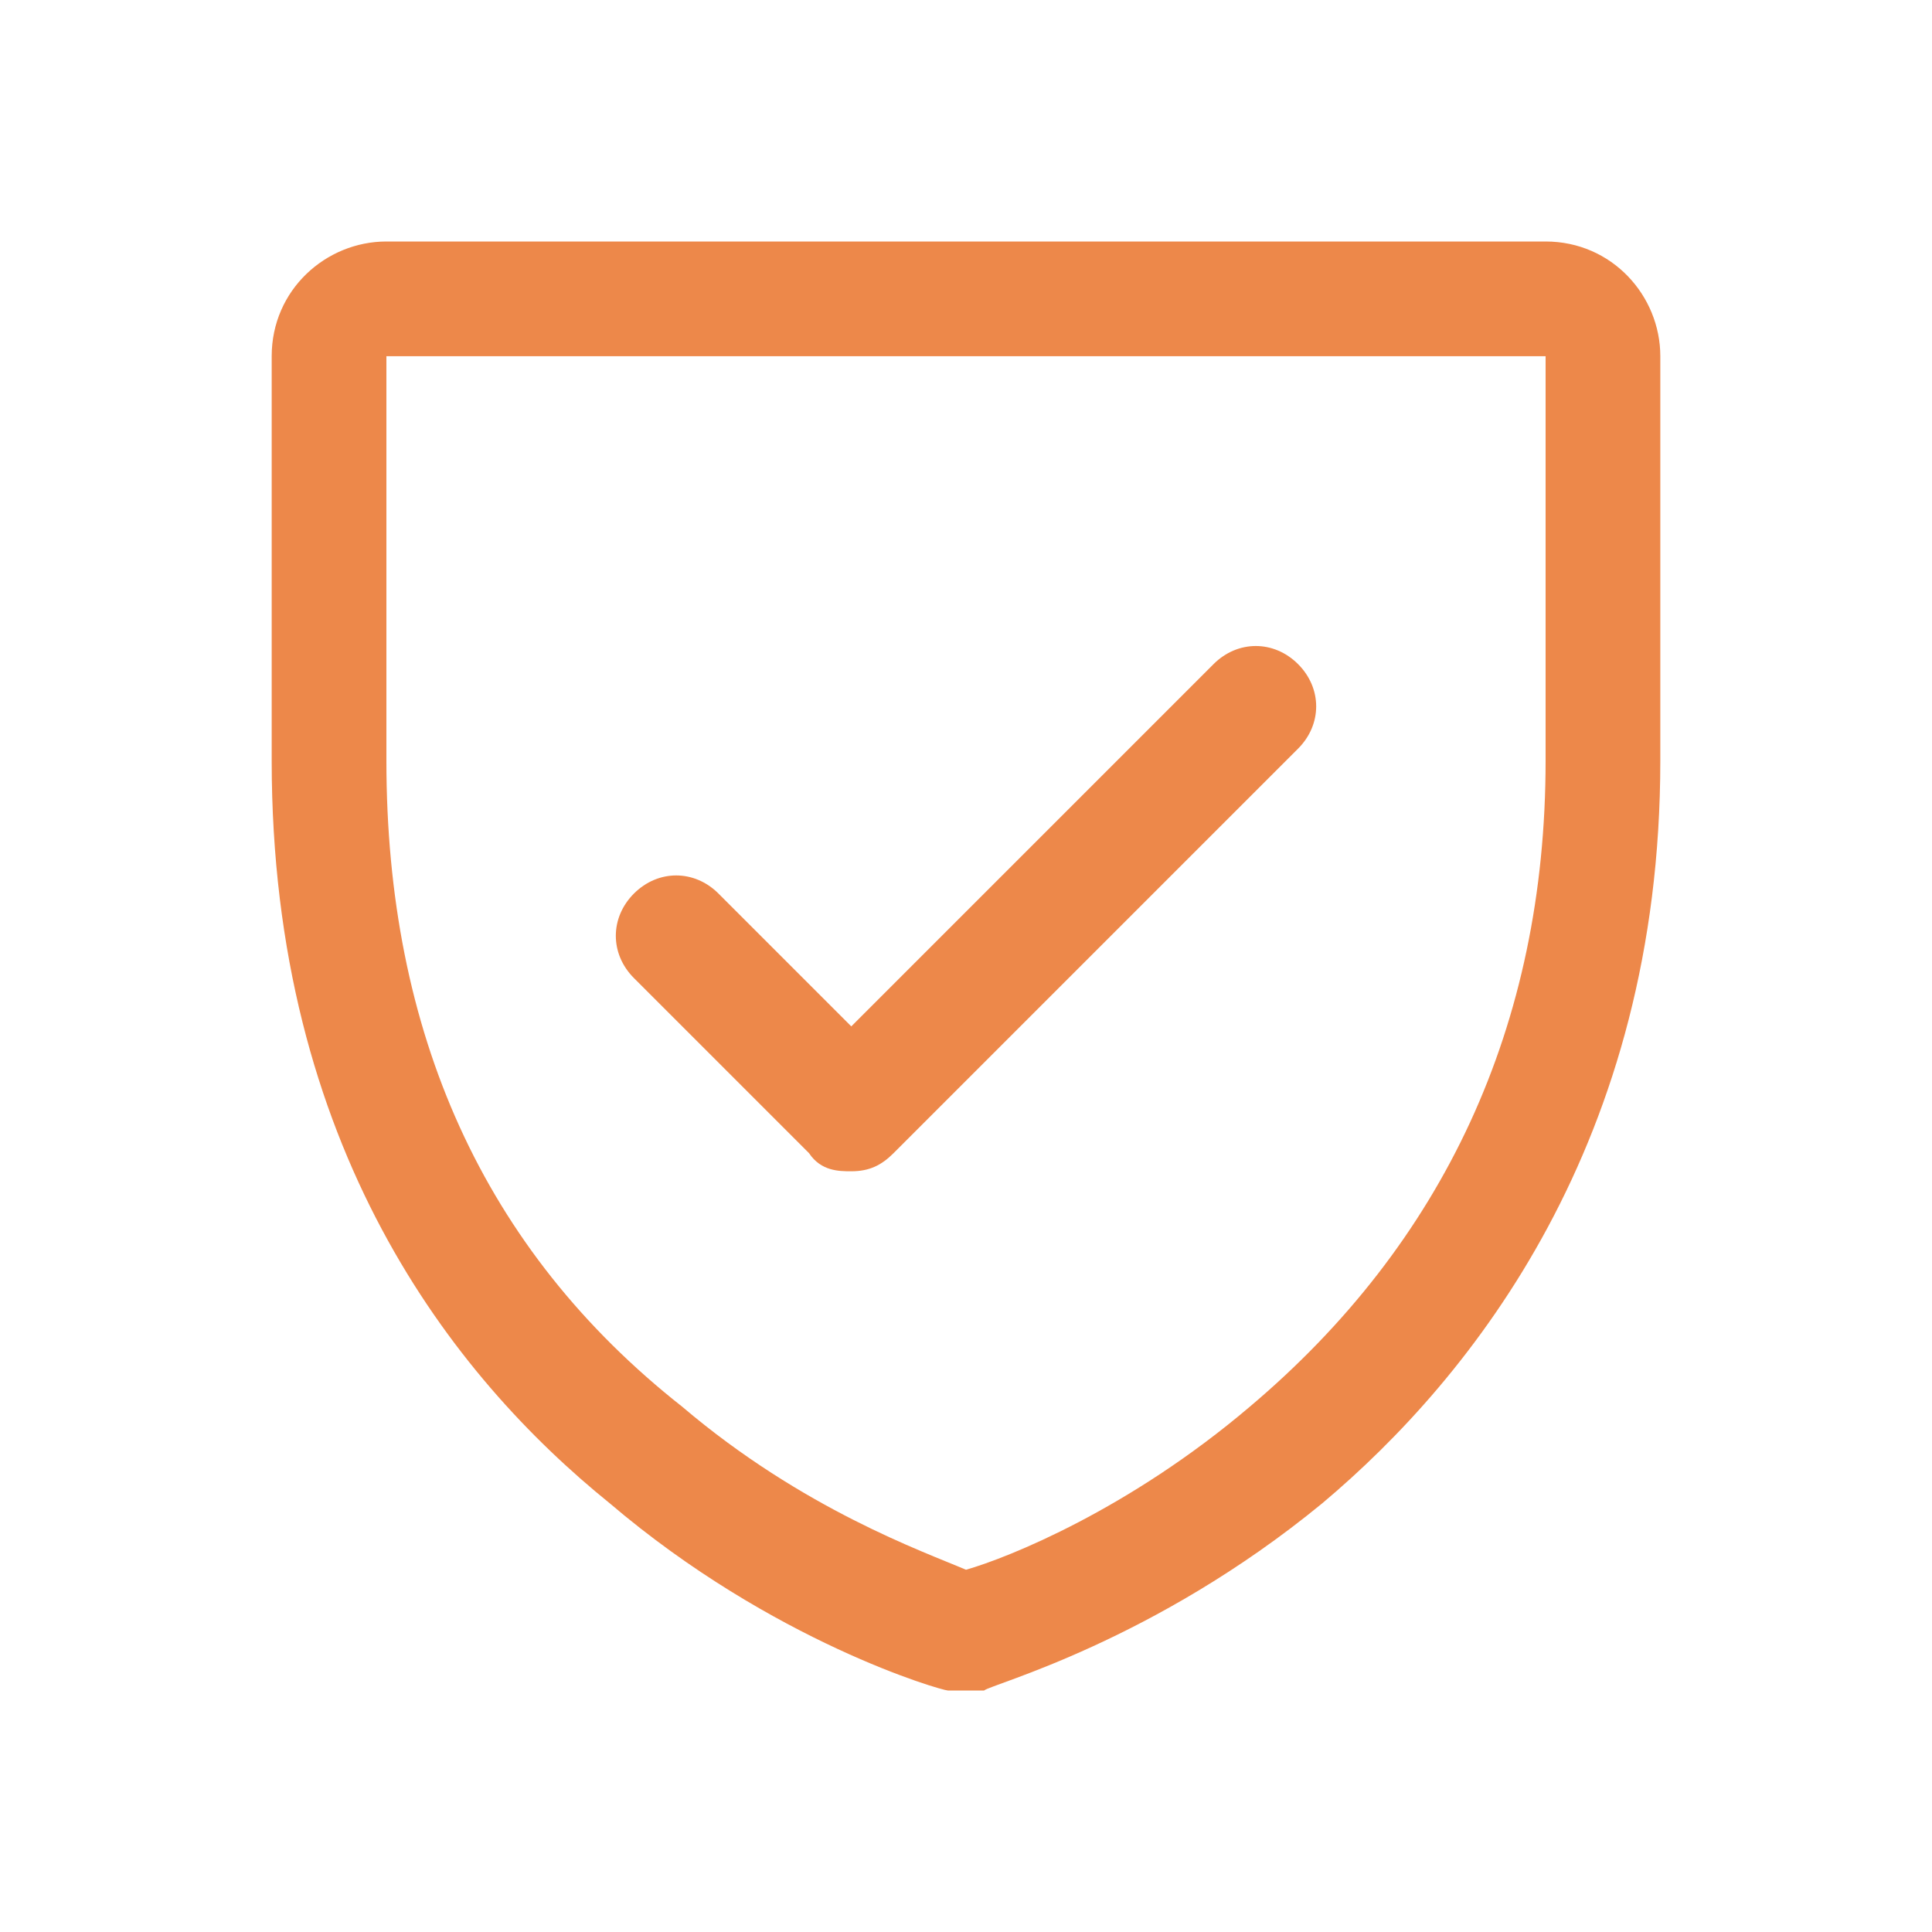
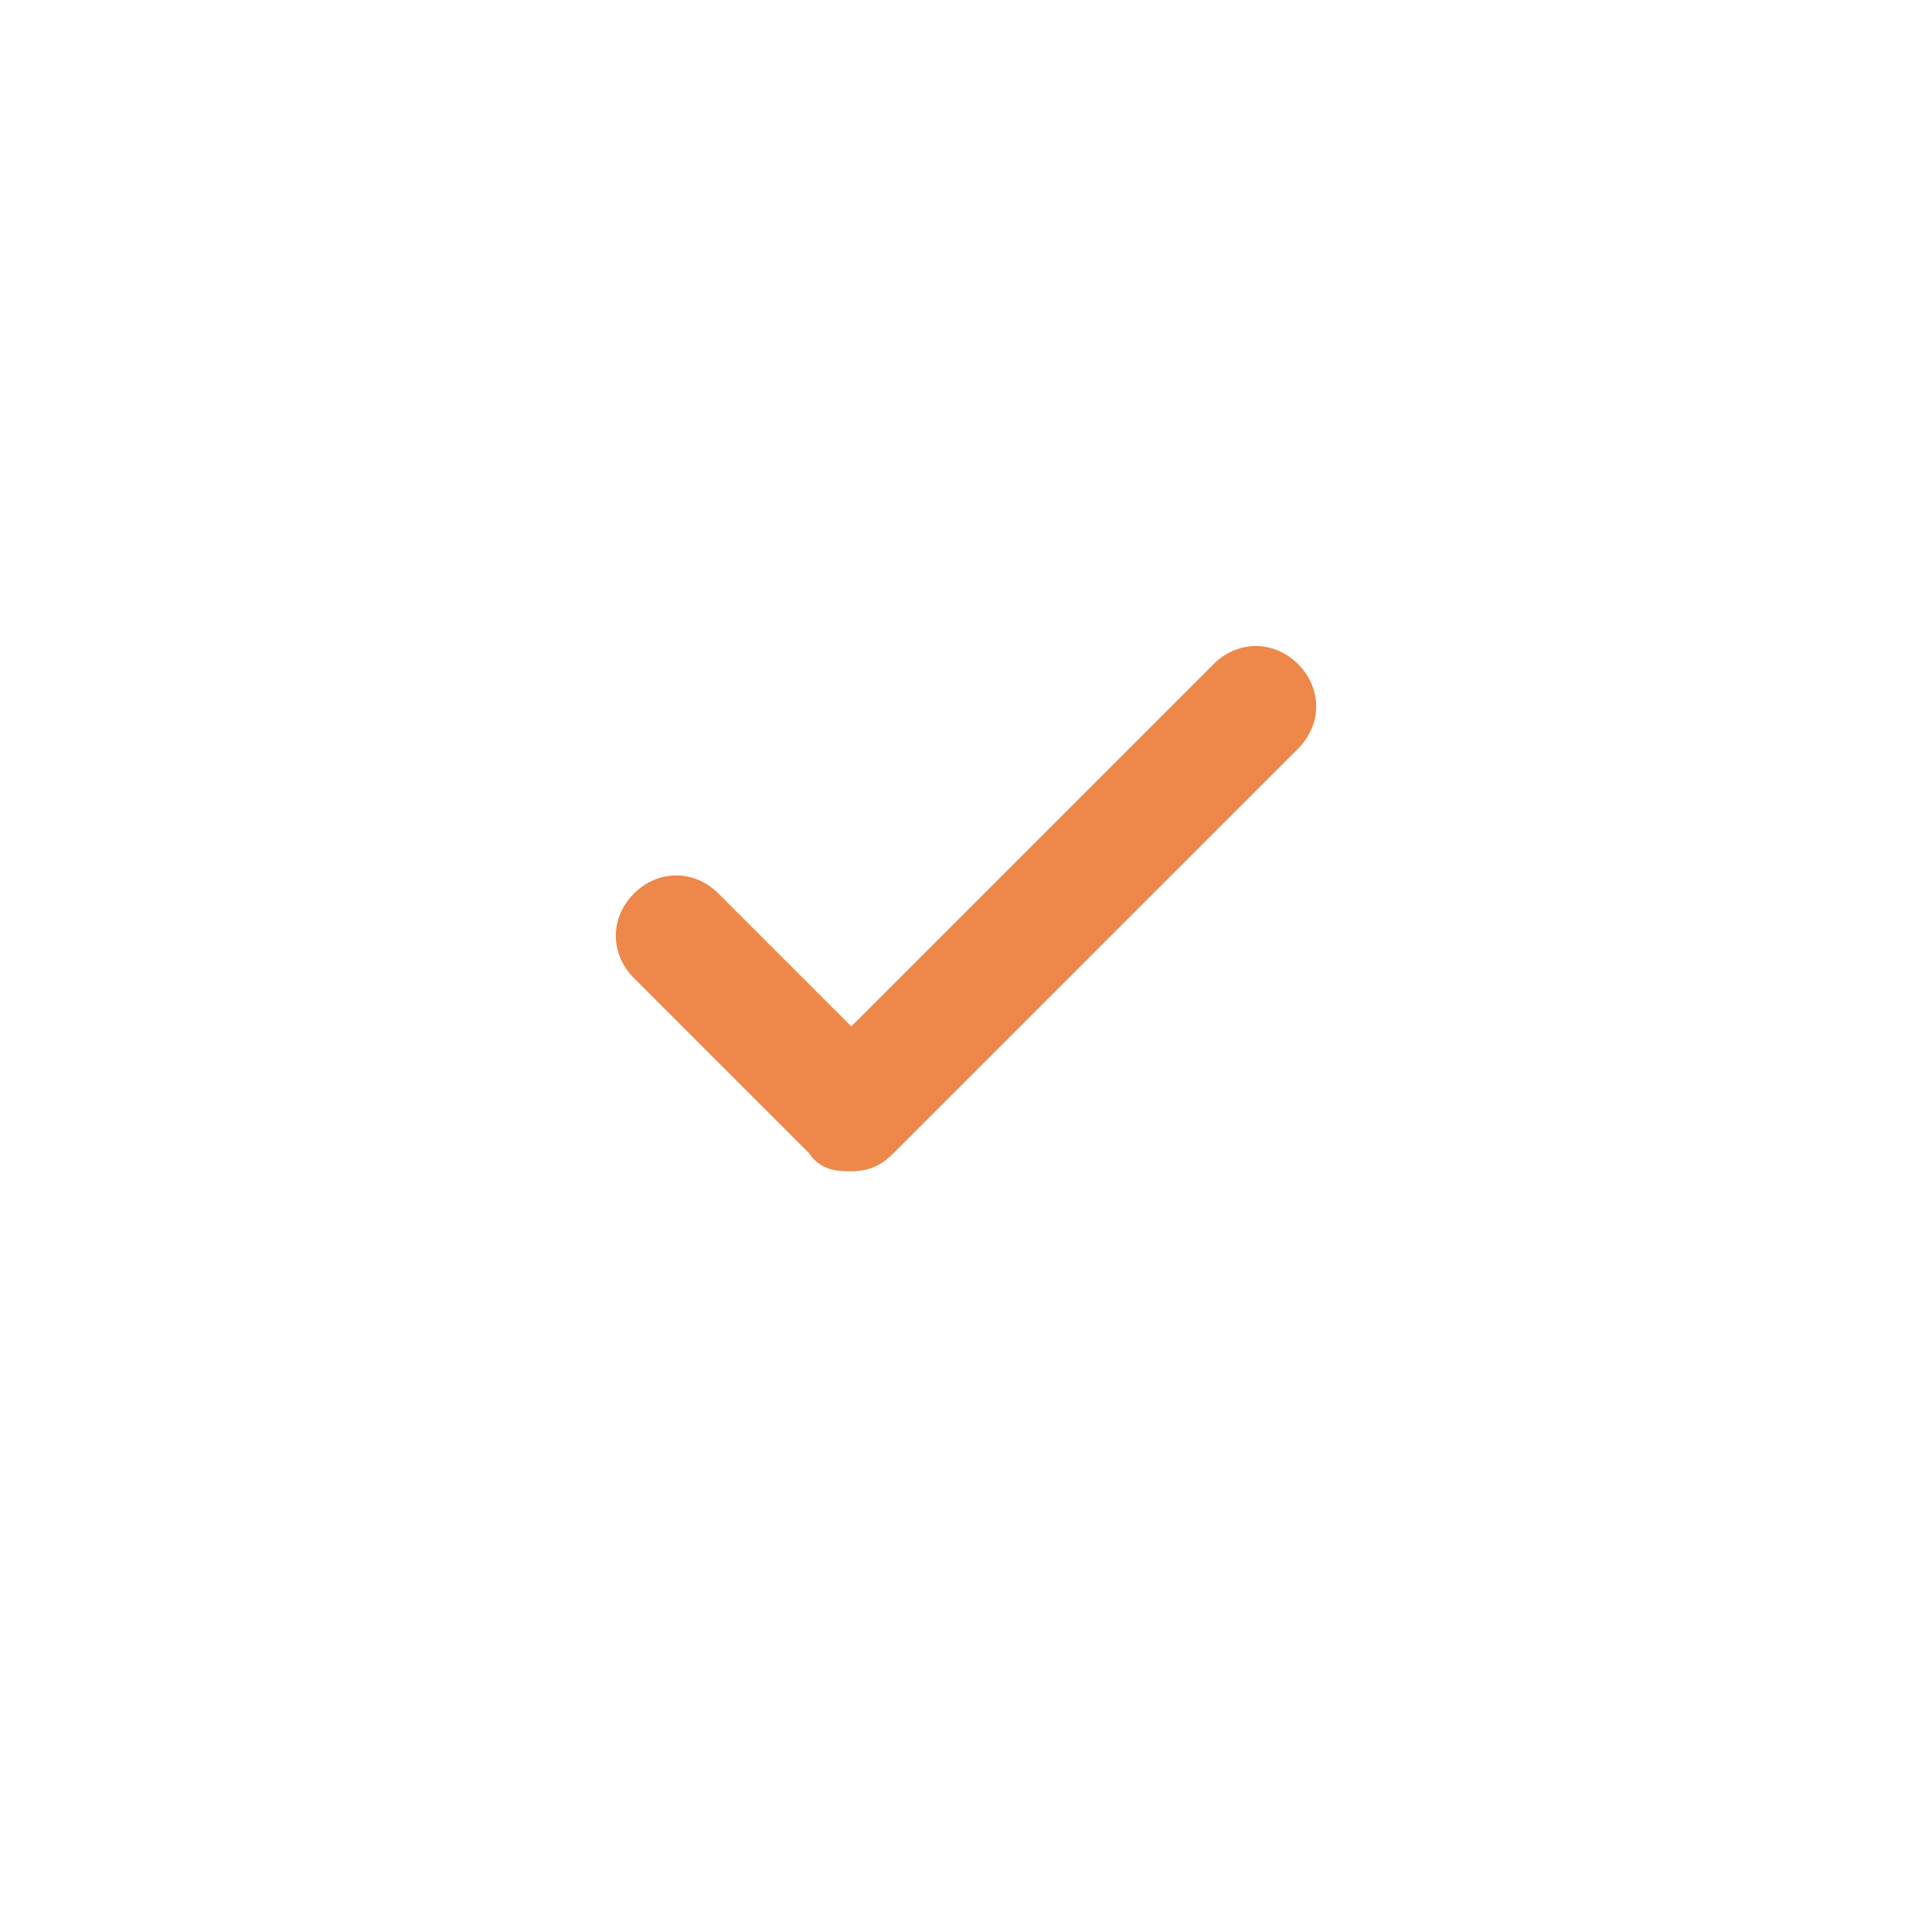
<svg xmlns="http://www.w3.org/2000/svg" id="Camada_1" viewBox="0 0 32 32">
  <defs>
    <style>      .st0 {        fill: none;      }      .st1 {        fill: #ed884a;      }    </style>
  </defs>
  <rect class="st0" x="-112" y="-112" width="256" height="256" />
  <g>
-     <path class="st1" d="M16,28c0,0-.2,0-.3,0-.1,0-2.9-.8-5.6-3.1-2.6-2.1-5.6-5.9-5.6-12.3v-6.7c0-1.1.9-1.9,1.9-1.9h19.2c1.1,0,1.9.9,1.9,1.9v6.7c0,6.3-3.1,10.2-5.6,12.3-2.8,2.3-5.5,3-5.6,3.1,0,0-.2,0-.3,0ZM6.4,5.9v6.7c0,4.5,1.6,8.1,4.9,10.7,2,1.7,4,2.4,4.7,2.7.7-.2,2.7-1,4.7-2.7,3.2-2.7,4.9-6.3,4.9-10.7v-6.7s-19.2,0-19.2,0Z" />
    <path class="st1" d="M14.1,19.4c-.2,0-.5,0-.7-.3l-2.9-2.9c-.4-.4-.4-1,0-1.4.4-.4,1-.4,1.4,0l2.2,2.2,6-6c.4-.4,1-.4,1.4,0s.4,1,0,1.4l-6.7,6.7c-.2.2-.4.3-.7.3h0Z" />
  </g>
</svg>